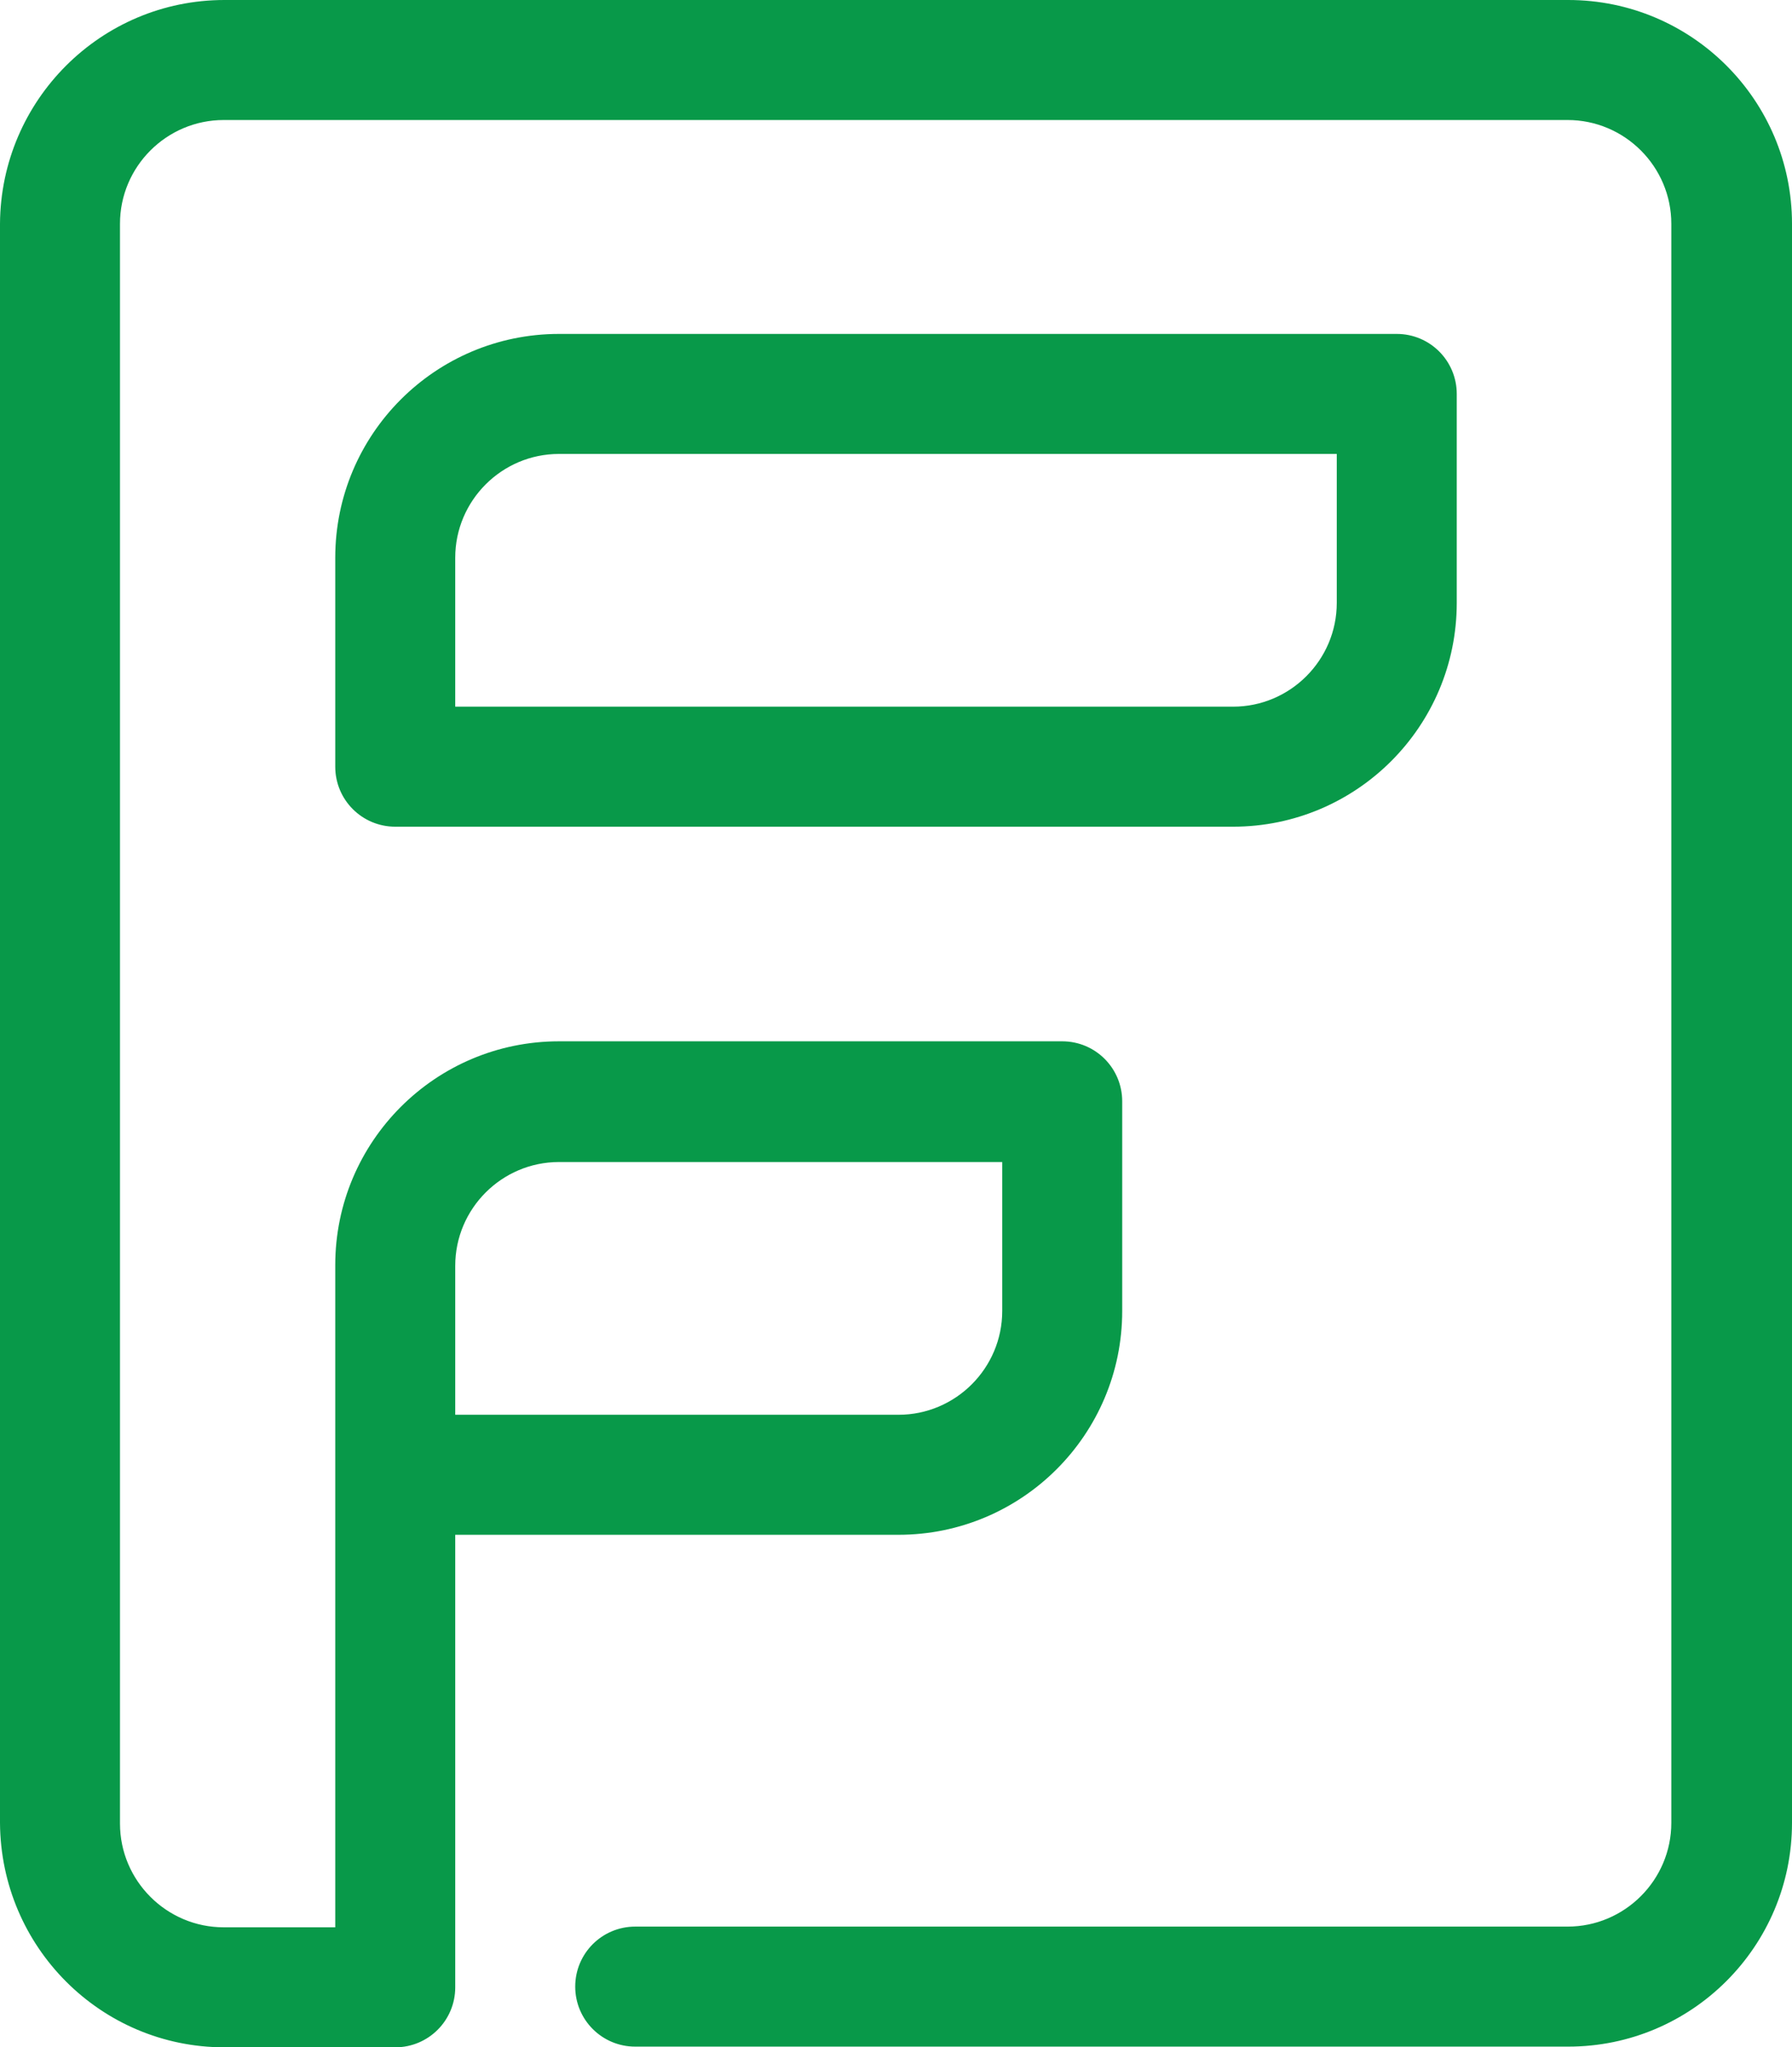
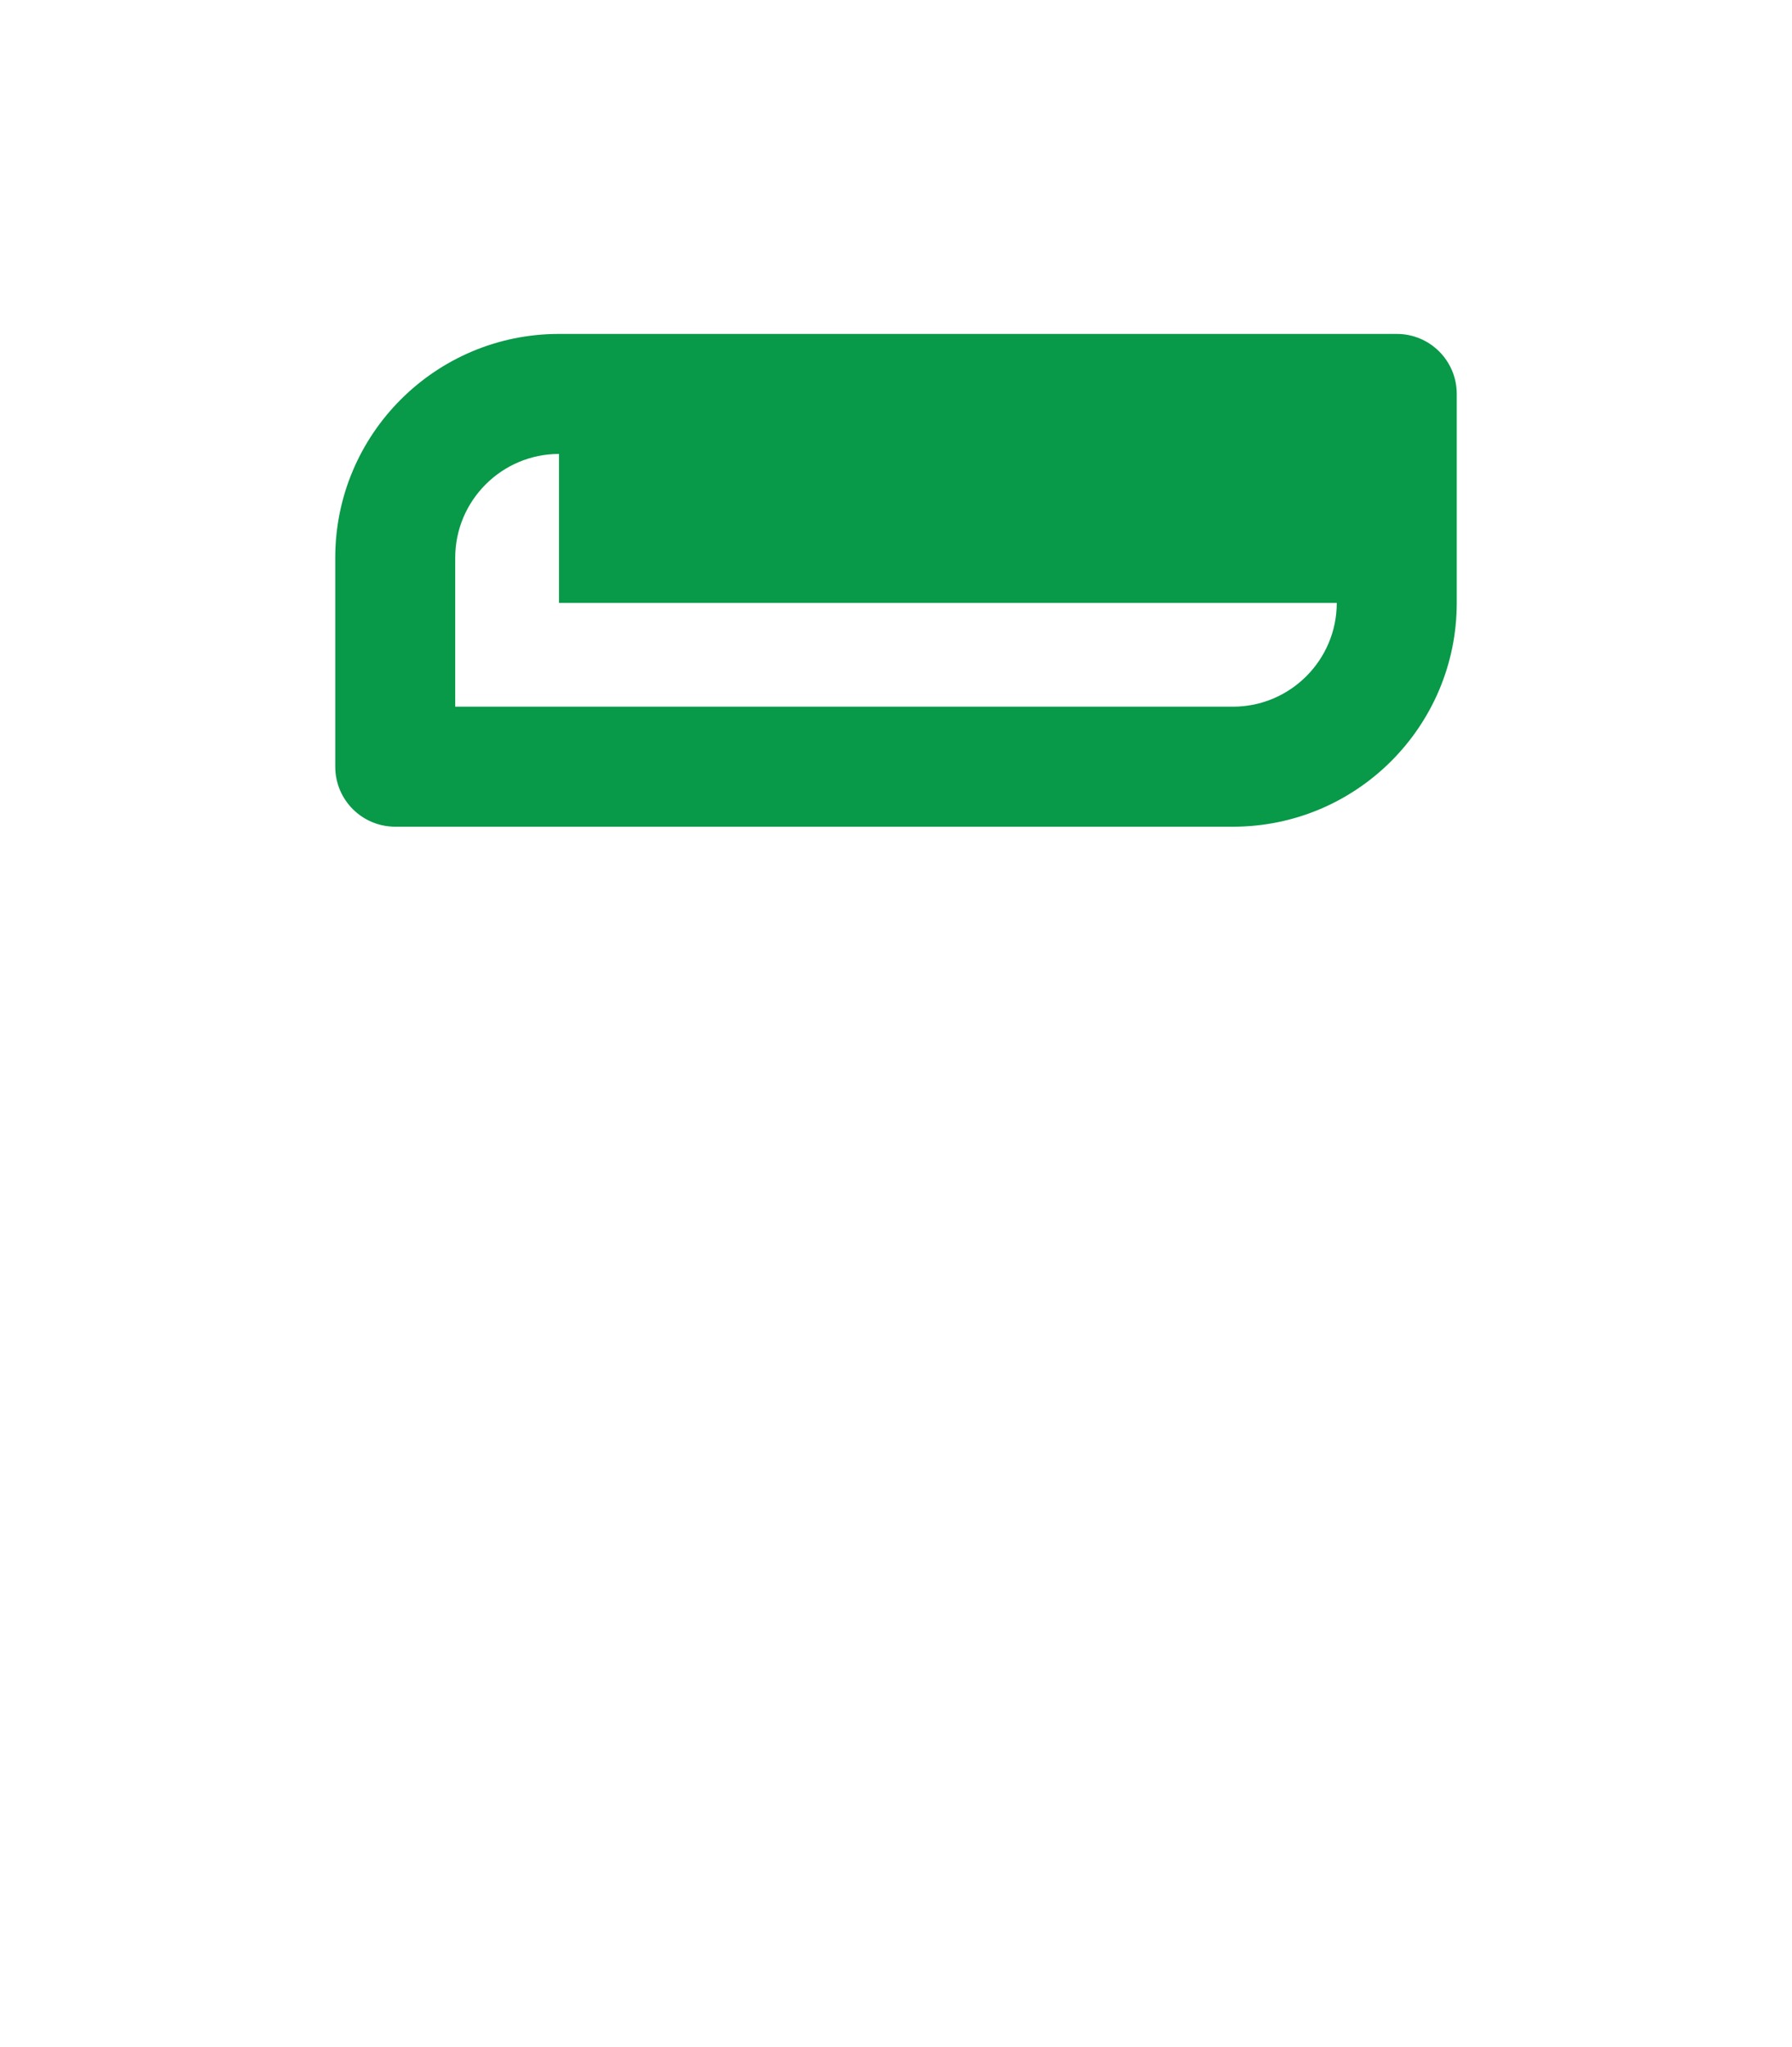
<svg xmlns="http://www.w3.org/2000/svg" id="Layer_2" data-name="Layer 2" viewBox="0 0 253.9 290">
  <defs>
    <style>      .cls-1 {        fill: #089949;      }    </style>
  </defs>
  <g id="Layer_1-2" data-name="Layer 1">
    <g>
-       <path class="cls-1" d="m222.2,0H31.8C14.3,0,.1,14.2,0,31.7v226.5c.1,17.6,14.3,31.8,31.8,31.8h24.2c4.7,0,8.5-3.8,8.5-8.5v-64.1h62.8c17.5,0,31.7-14.2,31.7-31.7v-29.7c0-4.7-3.8-8.5-8.5-8.5h-71.3c-17.5,0-31.7,14.2-31.7,31.7v93.8h-15.8c-8.1,0-14.7-6.6-14.7-14.7V31.7c0-8.1,6.6-14.7,14.7-14.7h190.4c8.1,0,14.7,6.6,14.7,14.7v226.5c0,8.1-6.6,14.7-14.7,14.7H90c-4.7,0-8.5,3.8-8.5,8.5s3.8,8.5,8.5,8.5h132.2c17.5,0,31.7-14.2,31.7-31.7V31.7c0-17.5-14.2-31.7-31.7-31.7ZM64.5,179.3c0-8.1,6.6-14.7,14.7-14.7h62.8v21.1c0,8.1-6.6,14.7-14.7,14.7h-62.8v-21.1Z" />
-       <path class="cls-1" d="m206.4,55.8c0-4.7-3.8-8.5-8.5-8.5h-118.7c-17.5,0-31.7,14.2-31.7,31.7v29.6c0,4.7,3.8,8.5,8.5,8.5h118.7c17.5,0,31.7-14.2,31.7-31.7v-29.6h0Zm-17,29.6c0,8.1-6.6,14.7-14.7,14.7h-110.2v-21.1c0-8.1,6.6-14.7,14.7-14.7h110.2v21.1h0Z" />
+       <path class="cls-1" d="m206.4,55.8c0-4.7-3.8-8.5-8.5-8.5h-118.7c-17.5,0-31.7,14.2-31.7,31.7v29.6c0,4.7,3.8,8.5,8.5,8.5h118.7c17.5,0,31.7-14.2,31.7-31.7v-29.6h0Zm-17,29.6c0,8.1-6.6,14.7-14.7,14.7h-110.2v-21.1c0-8.1,6.6-14.7,14.7-14.7v21.1h0Z" />
    </g>
  </g>
</svg>